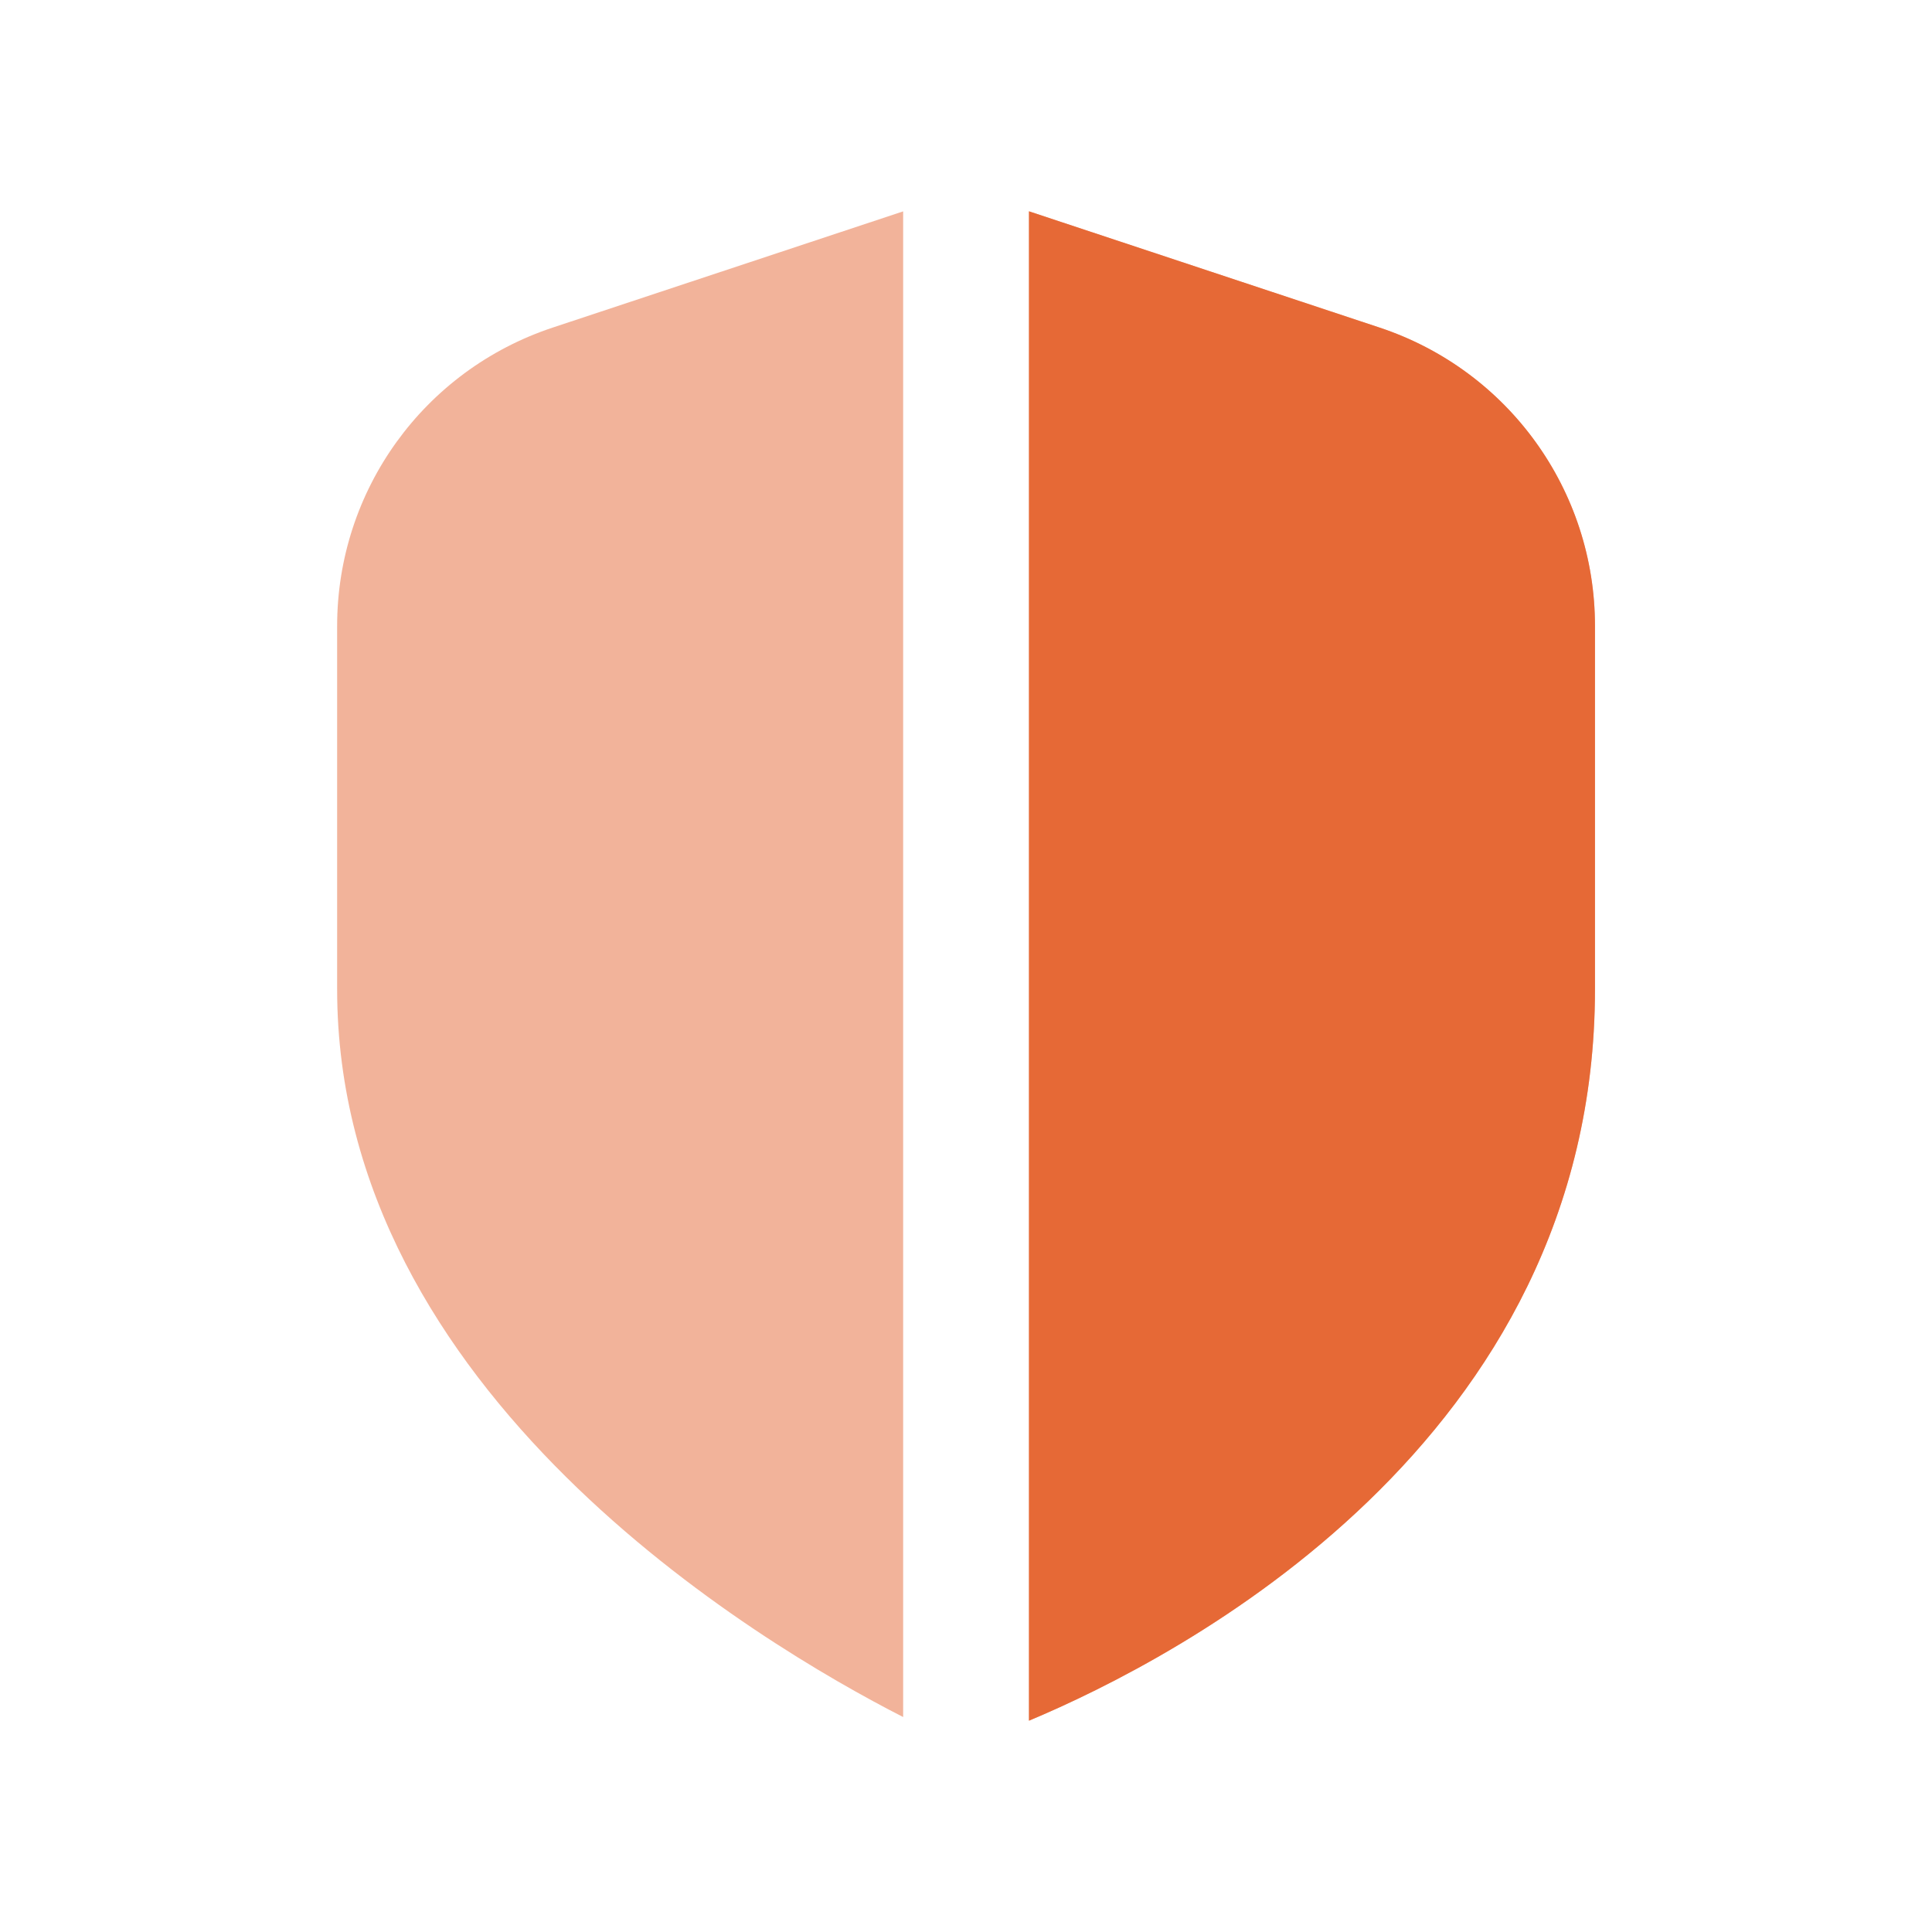
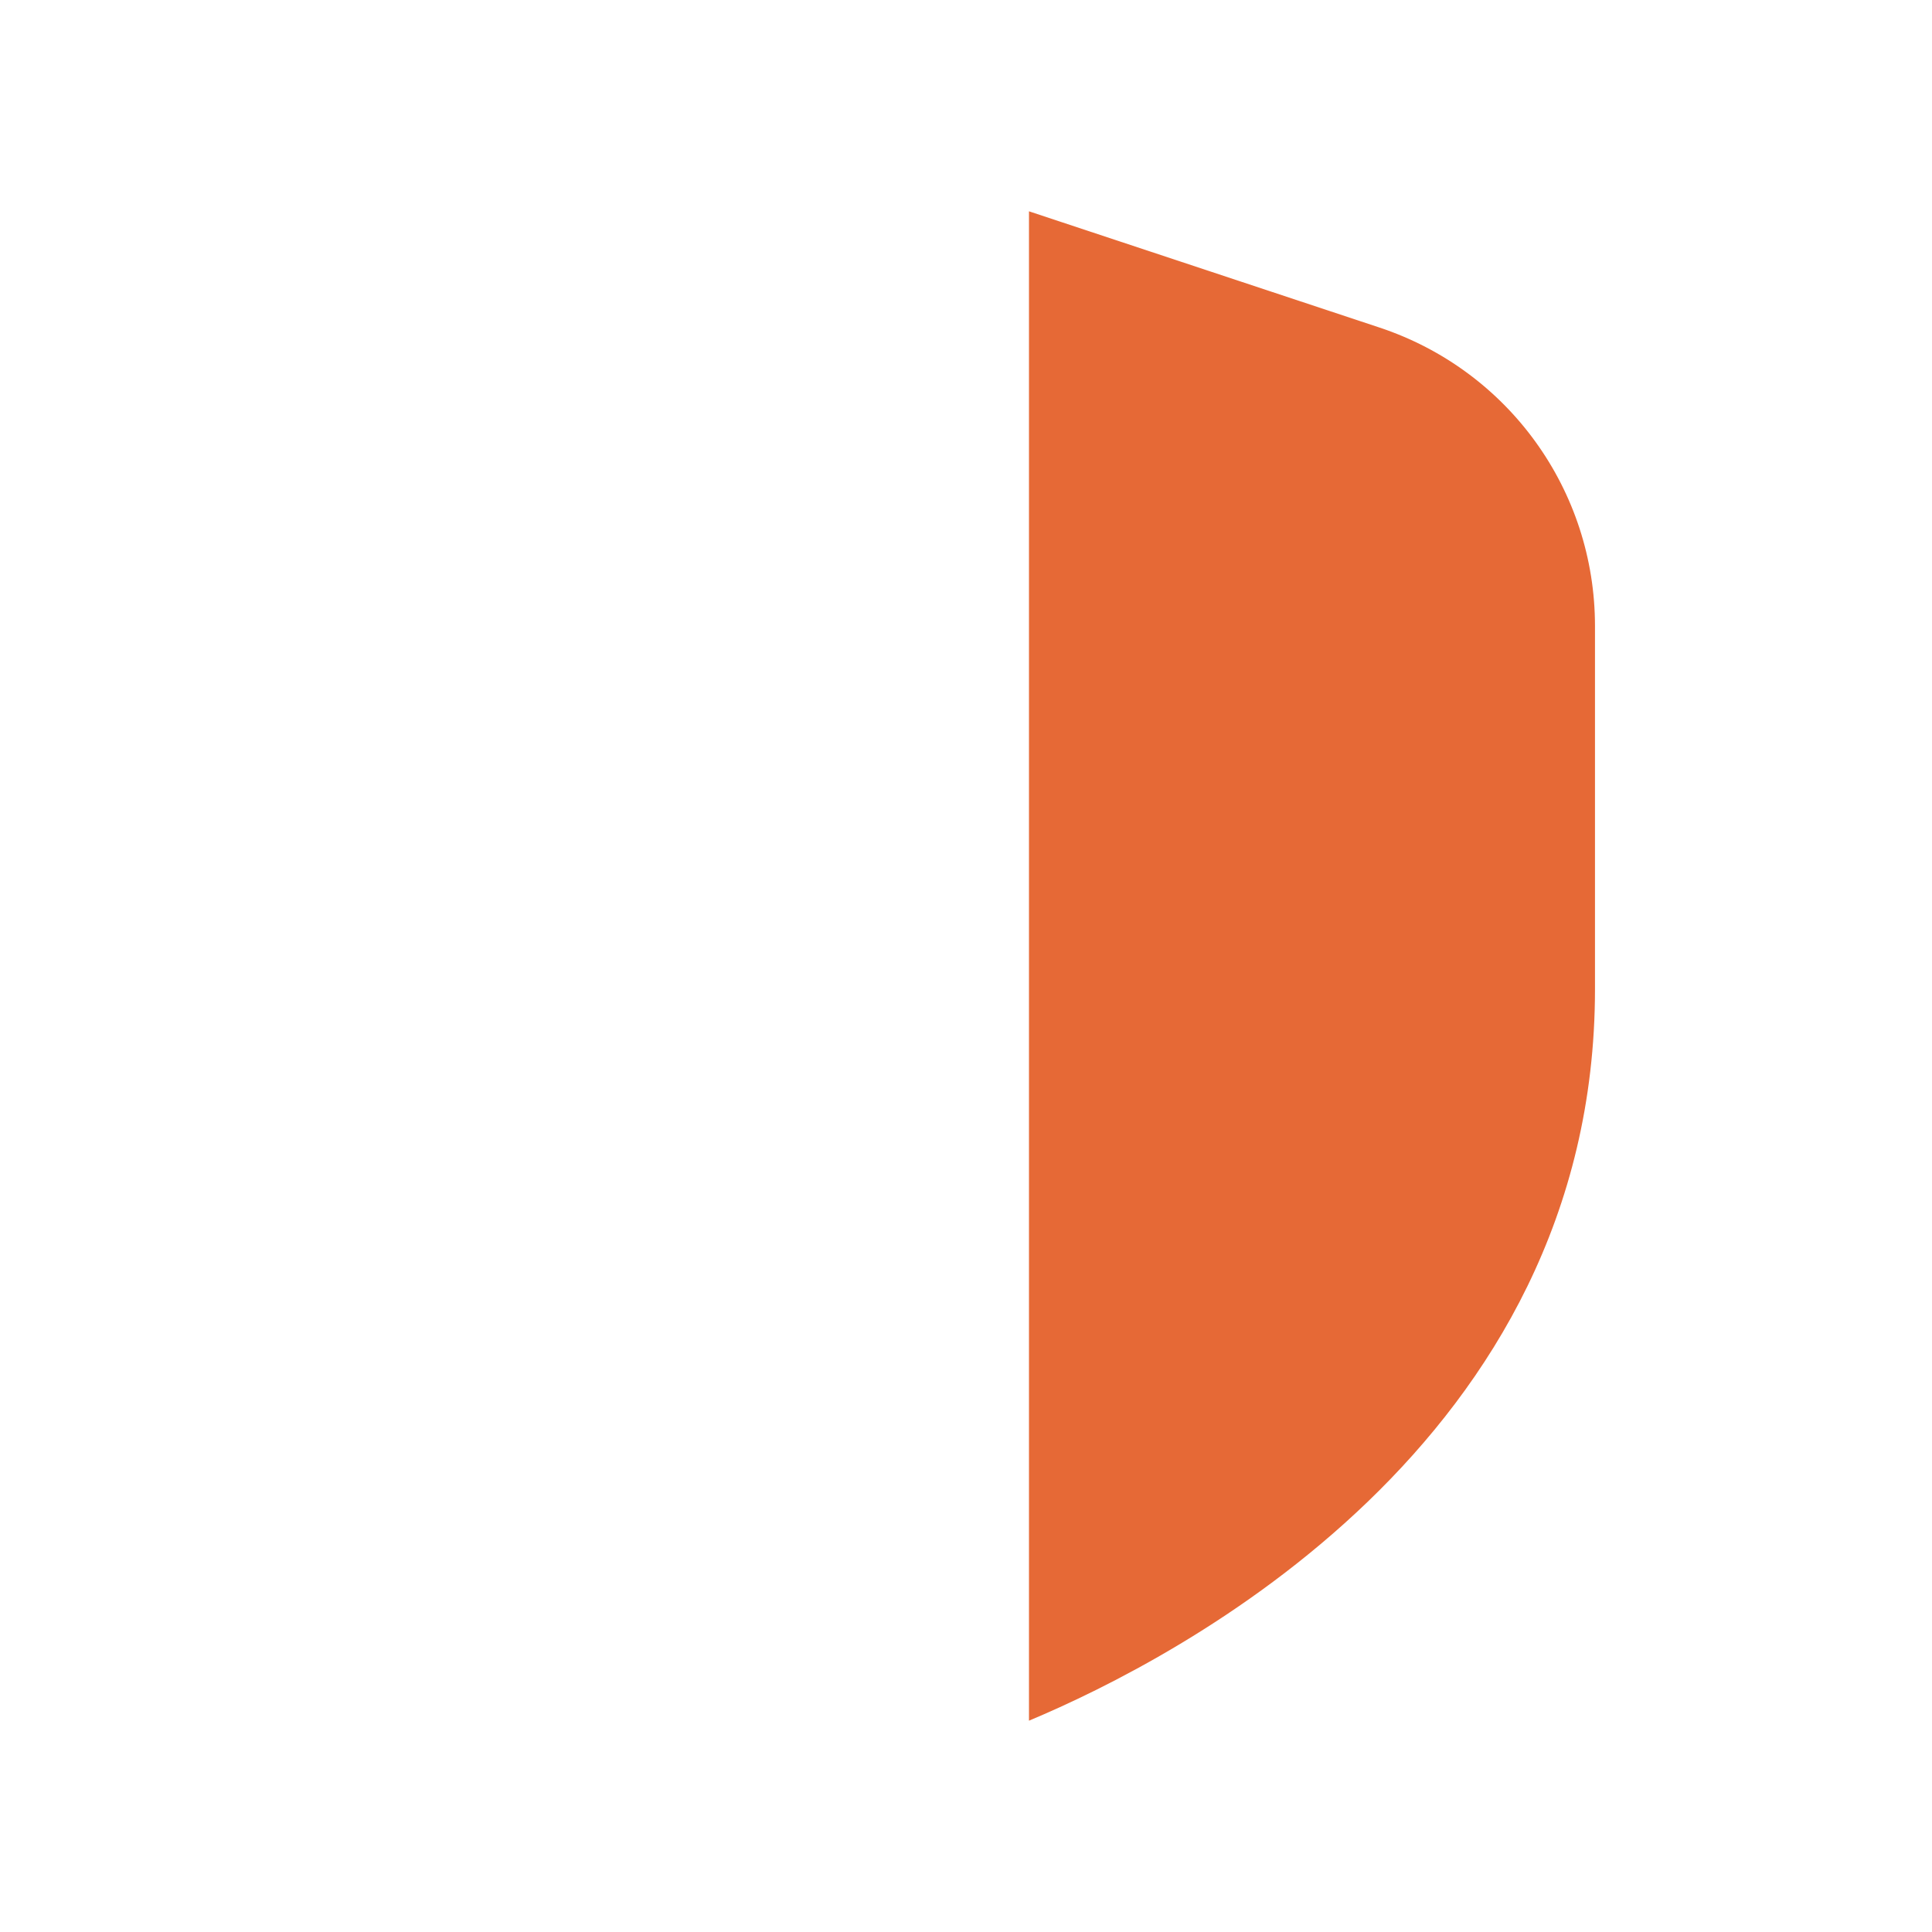
<svg xmlns="http://www.w3.org/2000/svg" width="64" height="64" viewBox="0 0 64 64" fill="none">
-   <path d="M29.918 56.879C25.112 54.425 11.168 46.133 11.168 32.769V20.74C11.168 16.242 14.037 12.269 18.308 10.852L29.918 7.002V56.881V56.879ZM45.695 10.85L34.085 7V57C39.02 54.933 52.835 47.794 52.835 32.767V20.738C52.835 16.24 49.966 12.267 45.695 10.85Z" fill="#E66936" fill-opacity="0.5" />
  <path d="M45.696 10.85L34.086 7V57C39.021 54.933 52.836 47.794 52.836 32.767V20.738C52.836 16.24 49.967 12.267 45.696 10.85Z" fill="#E66936" />
</svg>